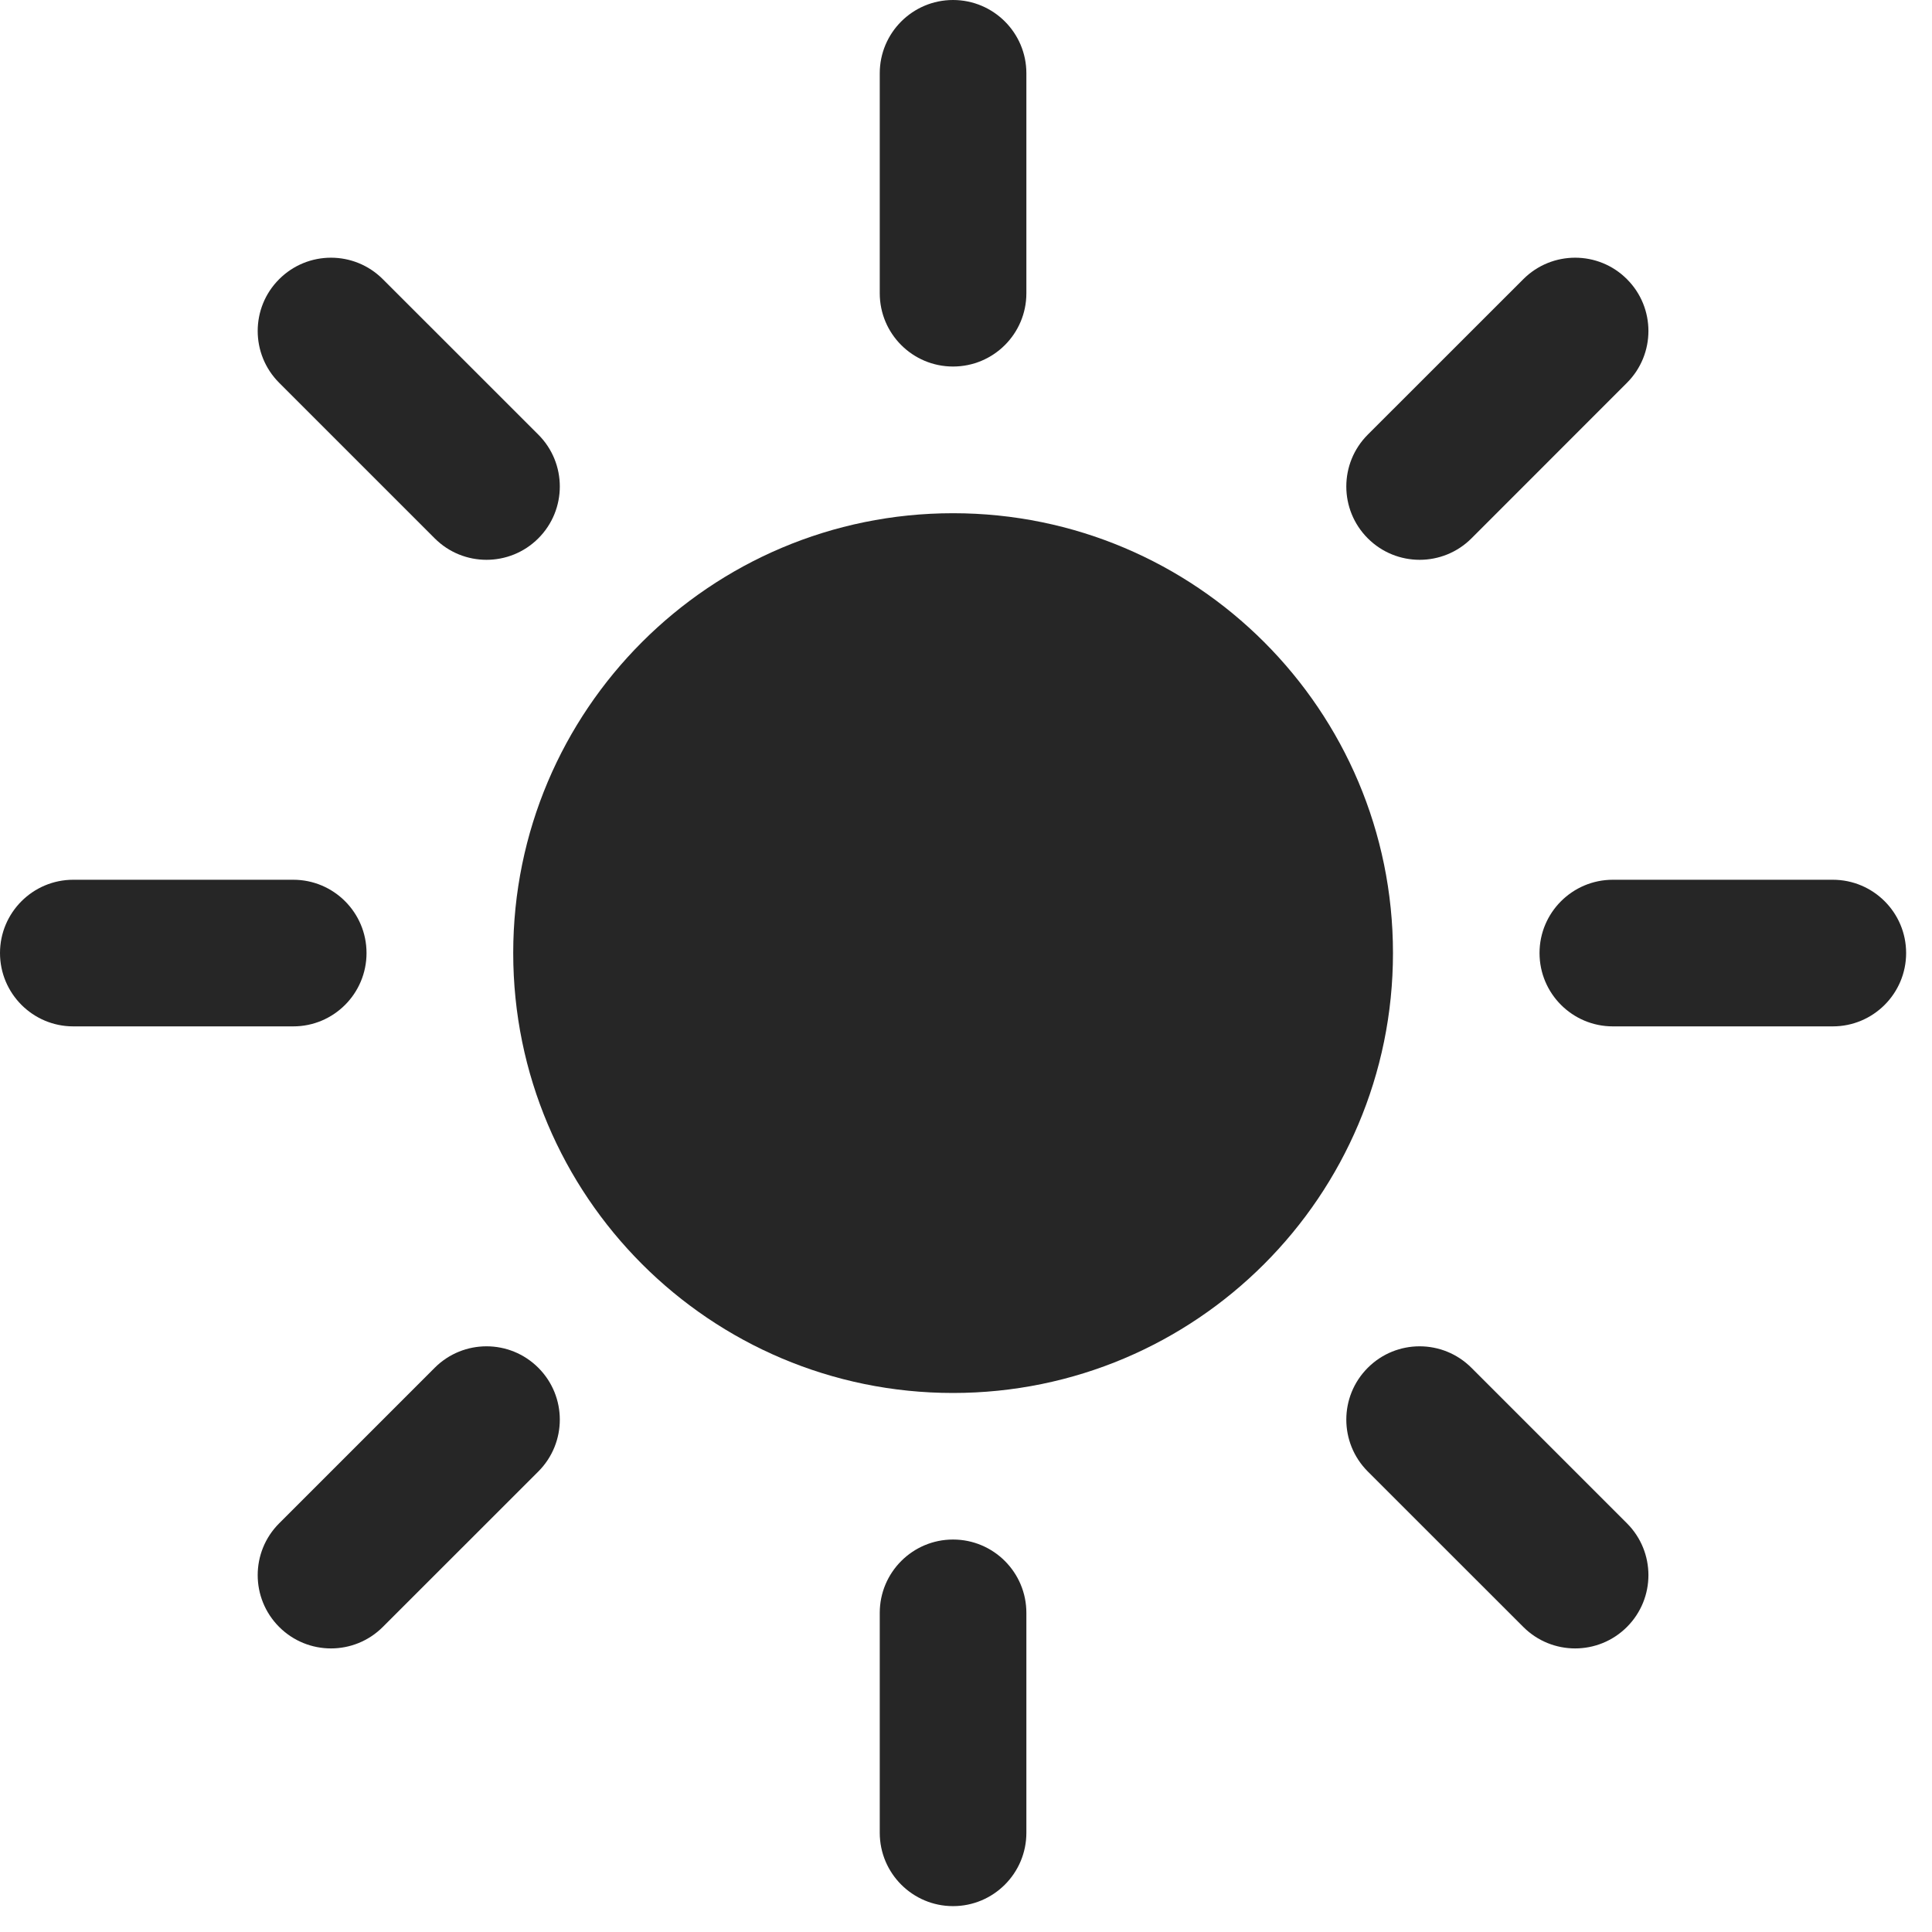
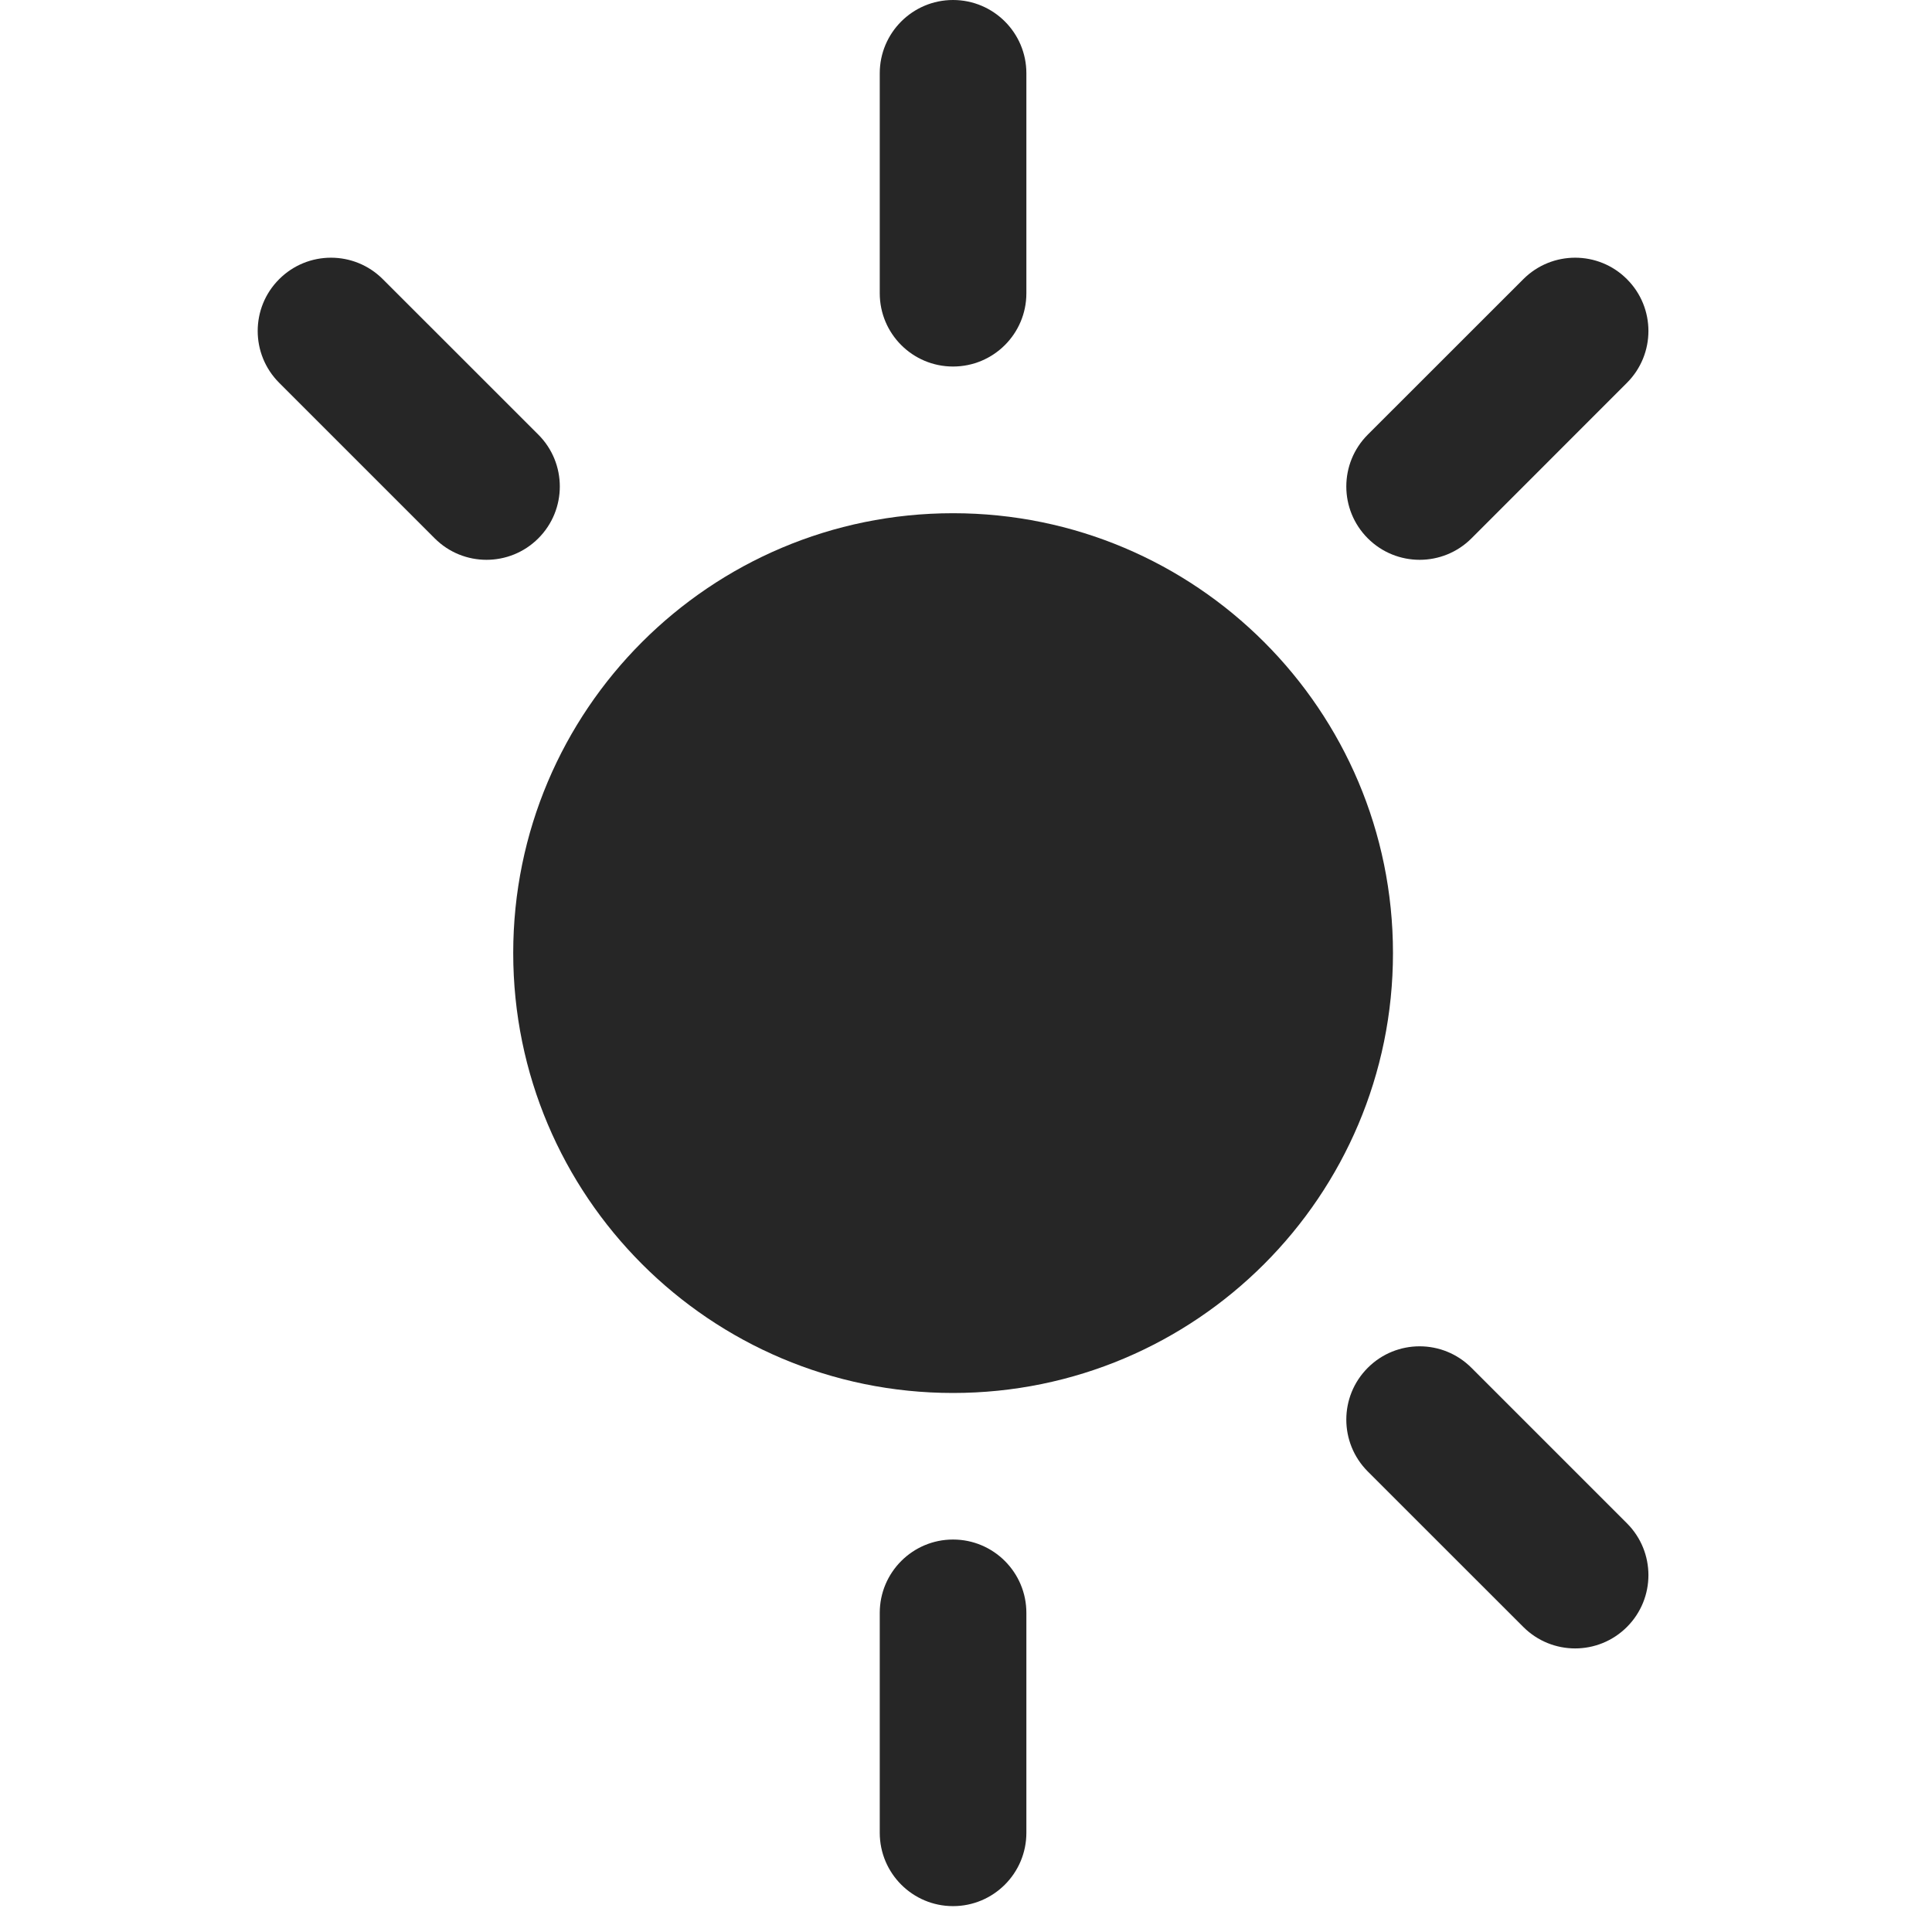
<svg xmlns="http://www.w3.org/2000/svg" width="28" height="28" viewBox="0 0 28 28" fill="none">
  <path d="M13.812 0C14.399 0 14.875 0.476 14.875 1.062V4.25C14.875 4.837 14.399 5.312 13.812 5.312C13.226 5.312 12.75 4.837 12.75 4.25V1.062C12.75 0.476 13.226 0 13.812 0Z" fill="#262626" />
  <path d="M7.438 13.812C7.438 10.292 10.292 7.438 13.812 7.438C17.333 7.438 20.188 10.292 20.188 13.812C20.188 17.333 17.333 20.188 13.812 20.188C10.292 20.188 7.438 17.333 7.438 13.812Z" fill="#262626" />
  <path d="M23.579 5.548C23.994 5.133 23.994 4.46 23.579 4.046C23.165 3.631 22.492 3.631 22.077 4.046L19.823 6.299C19.408 6.714 19.408 7.387 19.823 7.802C20.238 8.217 20.911 8.217 21.326 7.802L23.579 5.548Z" fill="#262626" />
-   <path d="M27.625 13.812C27.625 14.399 27.149 14.875 26.562 14.875H23.375C22.788 14.875 22.312 14.399 22.312 13.812C22.312 13.226 22.788 12.75 23.375 12.75H26.562C27.149 12.75 27.625 13.226 27.625 13.812Z" fill="#262626" />
  <path d="M22.077 23.579C22.492 23.994 23.164 23.994 23.579 23.579C23.994 23.164 23.994 22.492 23.579 22.077L21.325 19.823C20.91 19.408 20.238 19.408 19.823 19.823C19.408 20.238 19.408 20.91 19.823 21.326L22.077 23.579Z" fill="#262626" />
  <path d="M13.812 22.312C14.399 22.312 14.875 22.788 14.875 23.375V26.562C14.875 27.149 14.399 27.625 13.812 27.625C13.226 27.625 12.75 27.149 12.75 26.562V23.375C12.75 22.788 13.226 22.312 13.812 22.312Z" fill="#262626" />
-   <path d="M7.802 21.326C8.217 20.91 8.217 20.238 7.802 19.823C7.387 19.408 6.715 19.408 6.3 19.823L4.046 22.077C3.631 22.492 3.631 23.164 4.046 23.579C4.461 23.994 5.133 23.994 5.548 23.579L7.802 21.326Z" fill="#262626" />
-   <path d="M5.312 13.812C5.312 14.399 4.837 14.875 4.25 14.875H1.062C0.476 14.875 0 14.399 0 13.812C6.33299e-08 13.226 0.476 12.75 1.062 12.75H4.25C4.837 12.75 5.312 13.226 5.312 13.812Z" fill="#262626" />
  <path d="M6.3 7.802C6.714 8.217 7.387 8.217 7.802 7.802C8.217 7.387 8.217 6.714 7.802 6.299L5.548 4.046C5.133 3.631 4.461 3.631 4.046 4.046C3.631 4.46 3.631 5.133 4.046 5.548L6.3 7.802Z" fill="#262626" />
</svg>